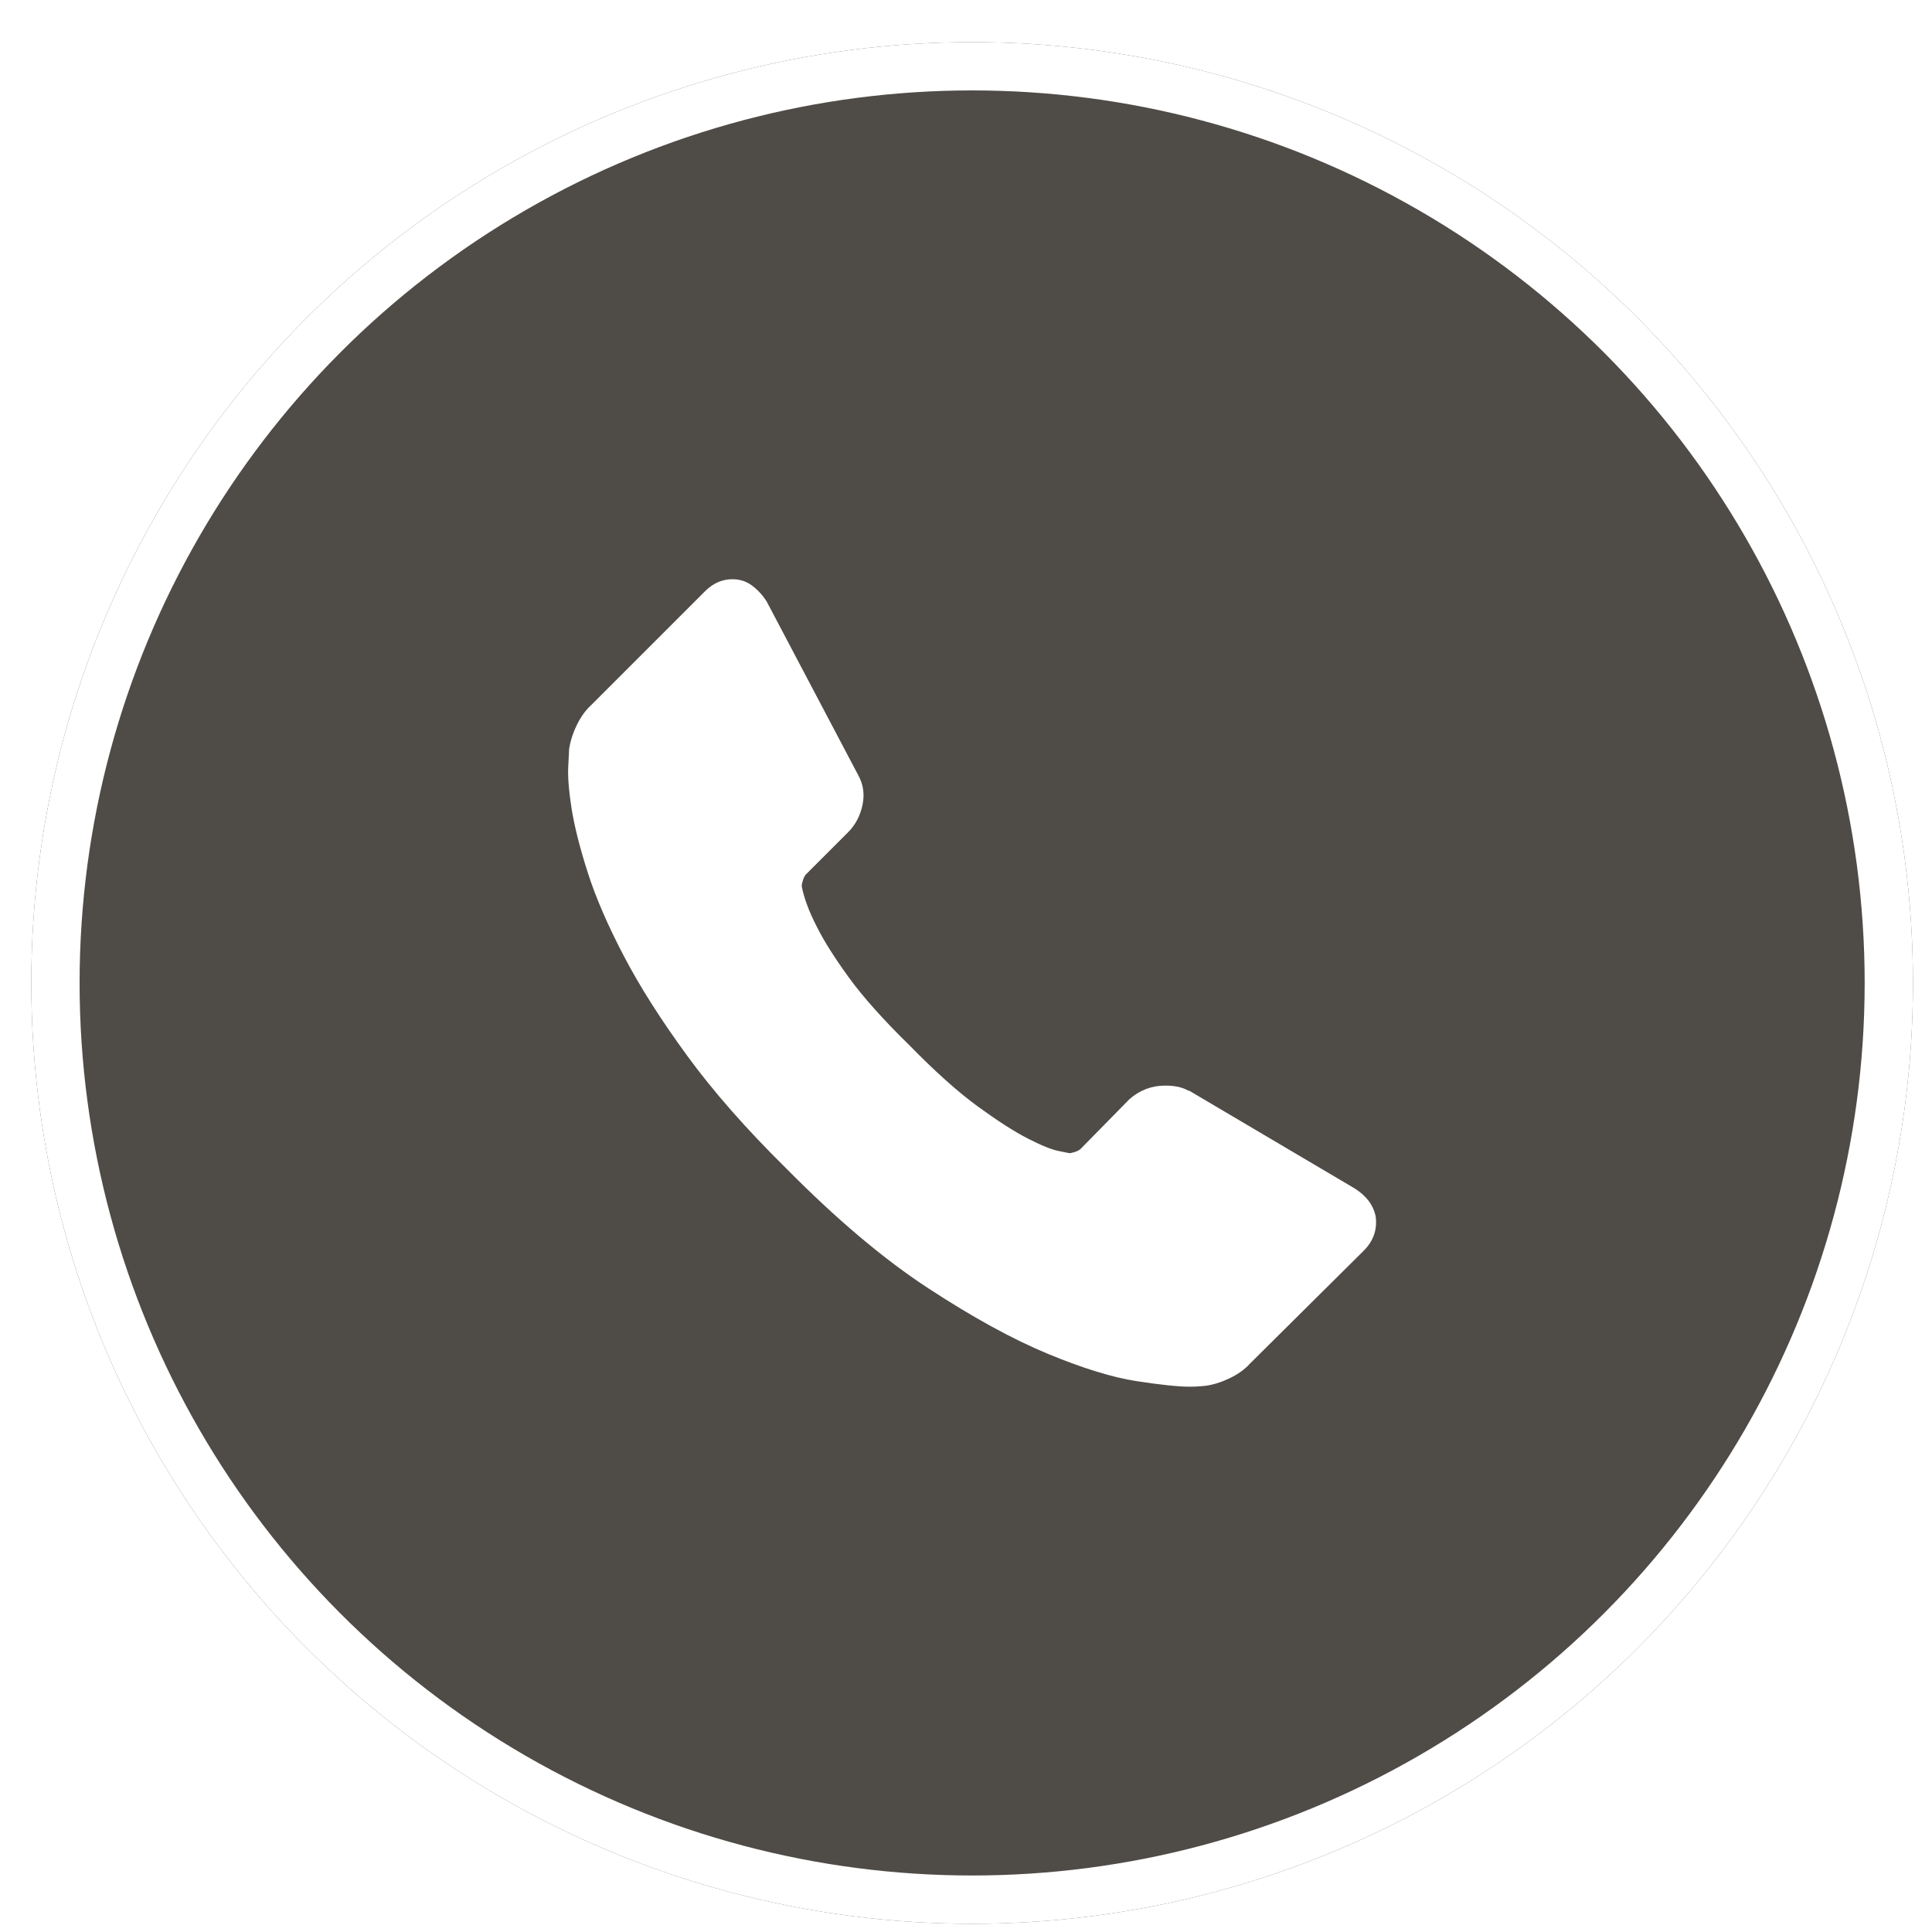
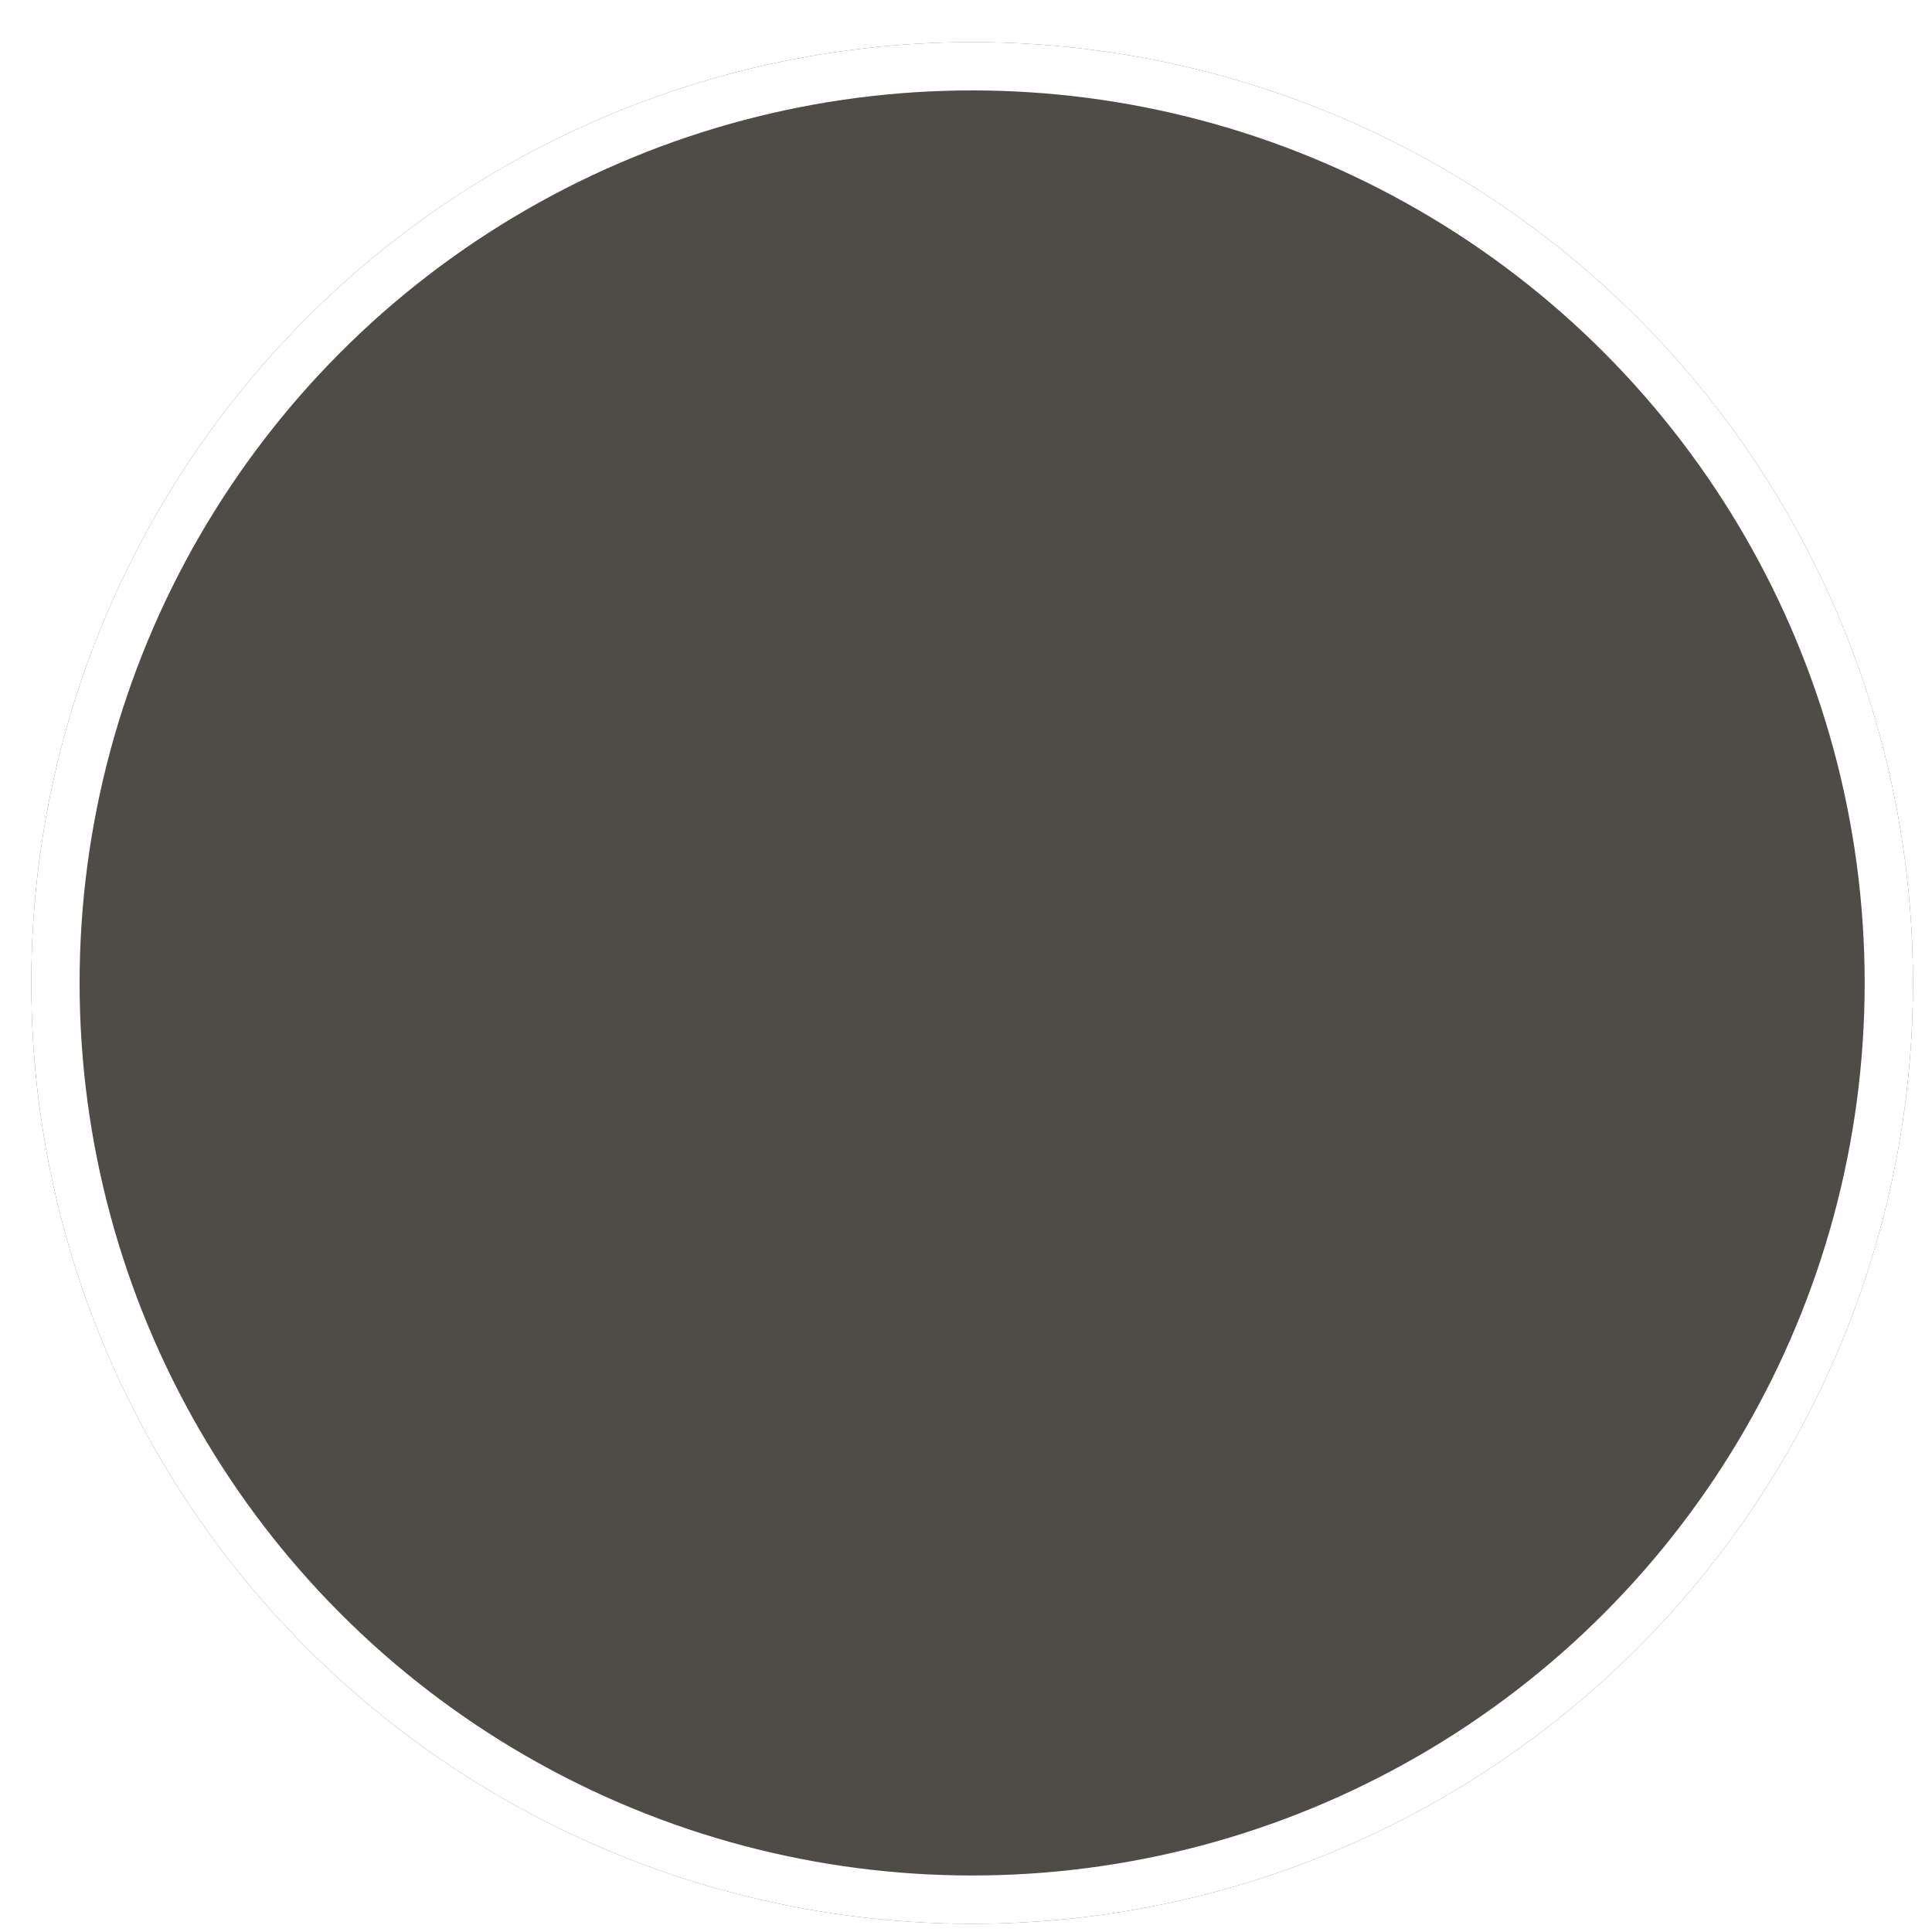
<svg xmlns="http://www.w3.org/2000/svg" width="40" height="40" viewBox="0 0 40 40" fill="none">
  <g filter="url(#filter0_i_151_1107)">
    <circle cx="20.127" cy="20.351" r="19.479" fill="#4F4B47" />
  </g>
  <circle cx="20.127" cy="20.351" r="18.979" stroke="white" />
-   <path d="M28.482 25.186C28.518 25.457 28.435 25.693 28.235 25.894L25.879 28.232C25.773 28.35 25.634 28.45 25.463 28.533C25.292 28.615 25.124 28.669 24.958 28.692C24.947 28.692 24.911 28.695 24.852 28.701C24.793 28.707 24.716 28.71 24.622 28.71C24.398 28.71 24.034 28.672 23.533 28.595C23.031 28.518 22.417 28.329 21.691 28.028C20.965 27.727 20.141 27.275 19.22 26.673C18.299 26.071 17.32 25.245 16.281 24.194C15.454 23.379 14.769 22.6 14.226 21.856C13.683 21.113 13.246 20.425 12.916 19.793C12.585 19.162 12.337 18.589 12.172 18.075C12.007 17.562 11.895 17.119 11.835 16.747C11.777 16.375 11.753 16.083 11.765 15.871C11.777 15.658 11.782 15.54 11.782 15.516C11.806 15.351 11.859 15.183 11.942 15.012C12.024 14.841 12.125 14.702 12.243 14.595L14.598 12.24C14.764 12.075 14.952 11.992 15.165 11.992C15.318 11.992 15.454 12.037 15.572 12.125C15.69 12.214 15.791 12.323 15.873 12.453L17.768 16.048C17.874 16.237 17.904 16.443 17.857 16.668C17.809 16.892 17.709 17.081 17.556 17.234L16.688 18.102C16.664 18.126 16.644 18.164 16.626 18.217C16.608 18.27 16.599 18.314 16.599 18.35C16.647 18.598 16.753 18.881 16.918 19.2C17.06 19.483 17.278 19.829 17.573 20.236C17.869 20.643 18.288 21.113 18.831 21.644C19.362 22.187 19.834 22.609 20.247 22.91C20.661 23.211 21.006 23.433 21.284 23.574C21.561 23.716 21.773 23.802 21.921 23.831L22.142 23.875C22.166 23.875 22.204 23.866 22.258 23.849C22.311 23.831 22.349 23.81 22.373 23.787L23.382 22.759C23.595 22.571 23.843 22.476 24.126 22.476C24.327 22.476 24.486 22.512 24.604 22.582H24.622L28.04 24.601C28.288 24.755 28.435 24.95 28.482 25.186Z" fill="white" />
  <defs>
    <filter id="filter0_i_151_1107" x="0.648" y="0.872" width="38.957" height="38.957" filterUnits="userSpaceOnUse" color-interpolation-filters="sRGB">
      <feFlood flood-opacity="0" result="BackgroundImageFix" />
      <feBlend mode="normal" in="SourceGraphic" in2="BackgroundImageFix" result="shape" />
      <feColorMatrix in="SourceAlpha" type="matrix" values="0 0 0 0 0 0 0 0 0 0 0 0 0 0 0 0 0 0 127 0" result="hardAlpha" />
      <feOffset />
      <feGaussianBlur stdDeviation="15" />
      <feComposite in2="hardAlpha" operator="arithmetic" k2="-1" k3="1" />
      <feColorMatrix type="matrix" values="0 0 0 0 1 0 0 0 0 1 0 0 0 0 1 0 0 0 0.35 0" />
      <feBlend mode="normal" in2="shape" result="effect1_innerShadow_151_1107" />
    </filter>
  </defs>
</svg>